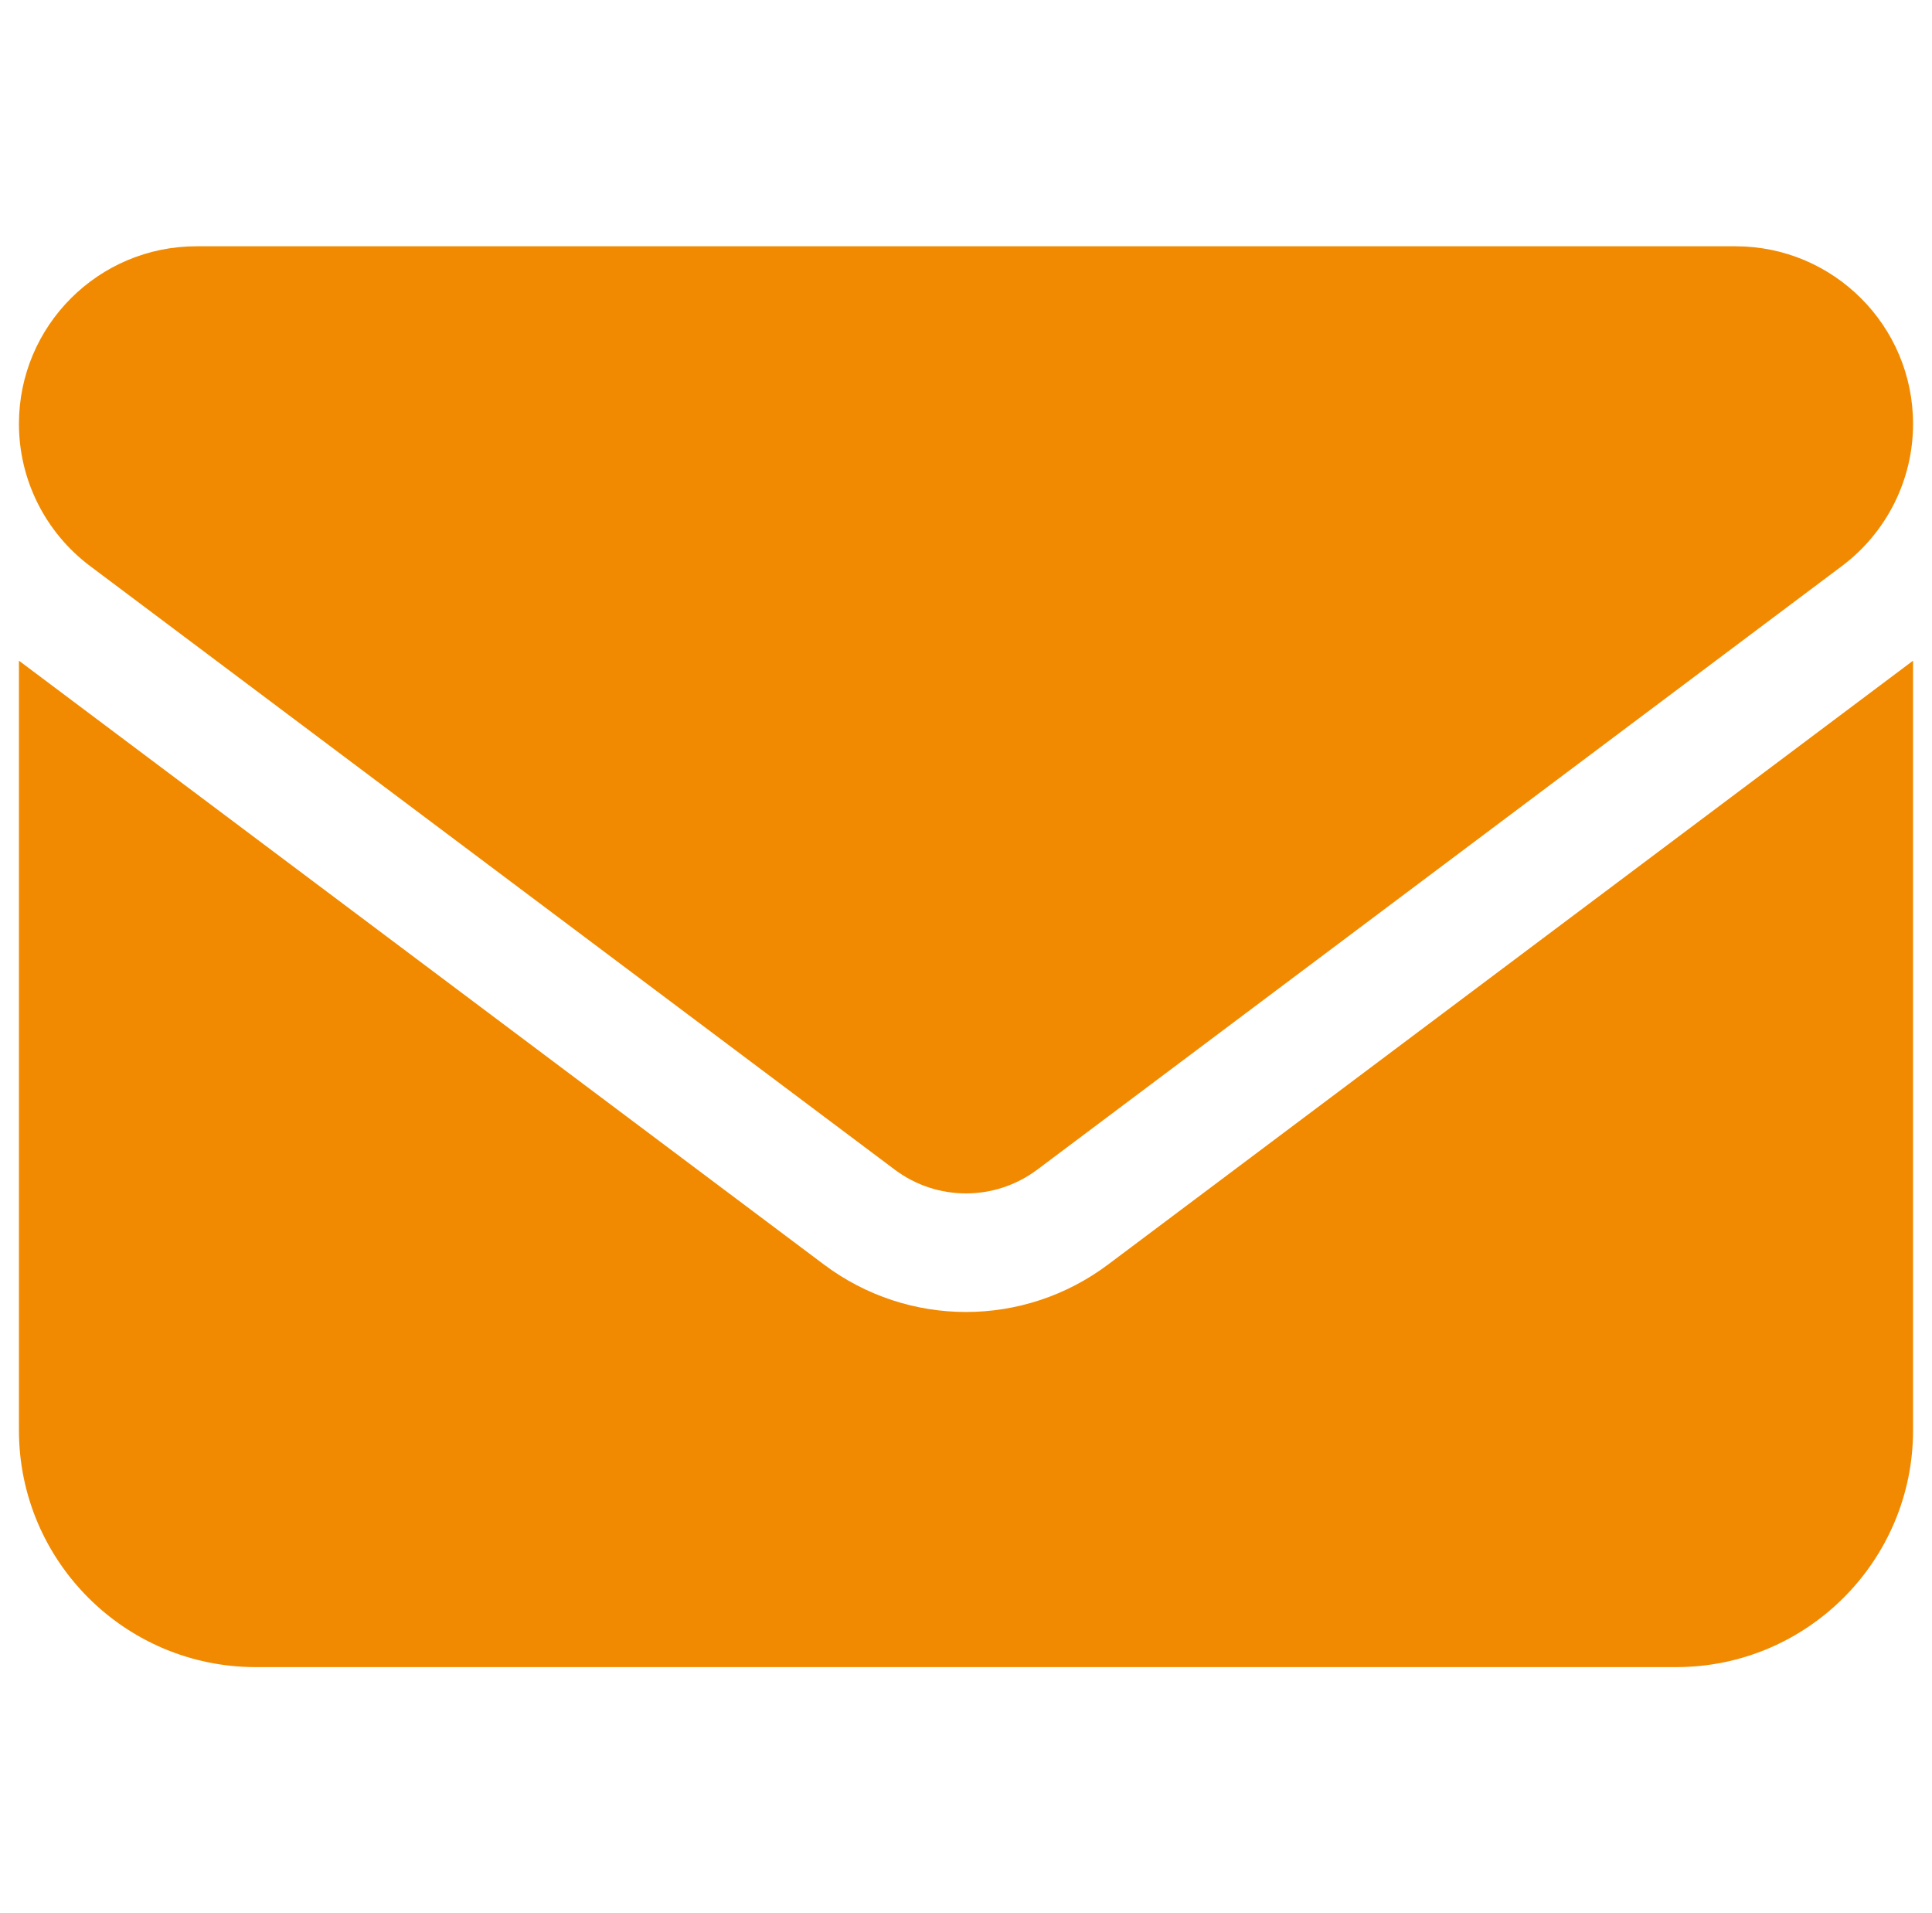
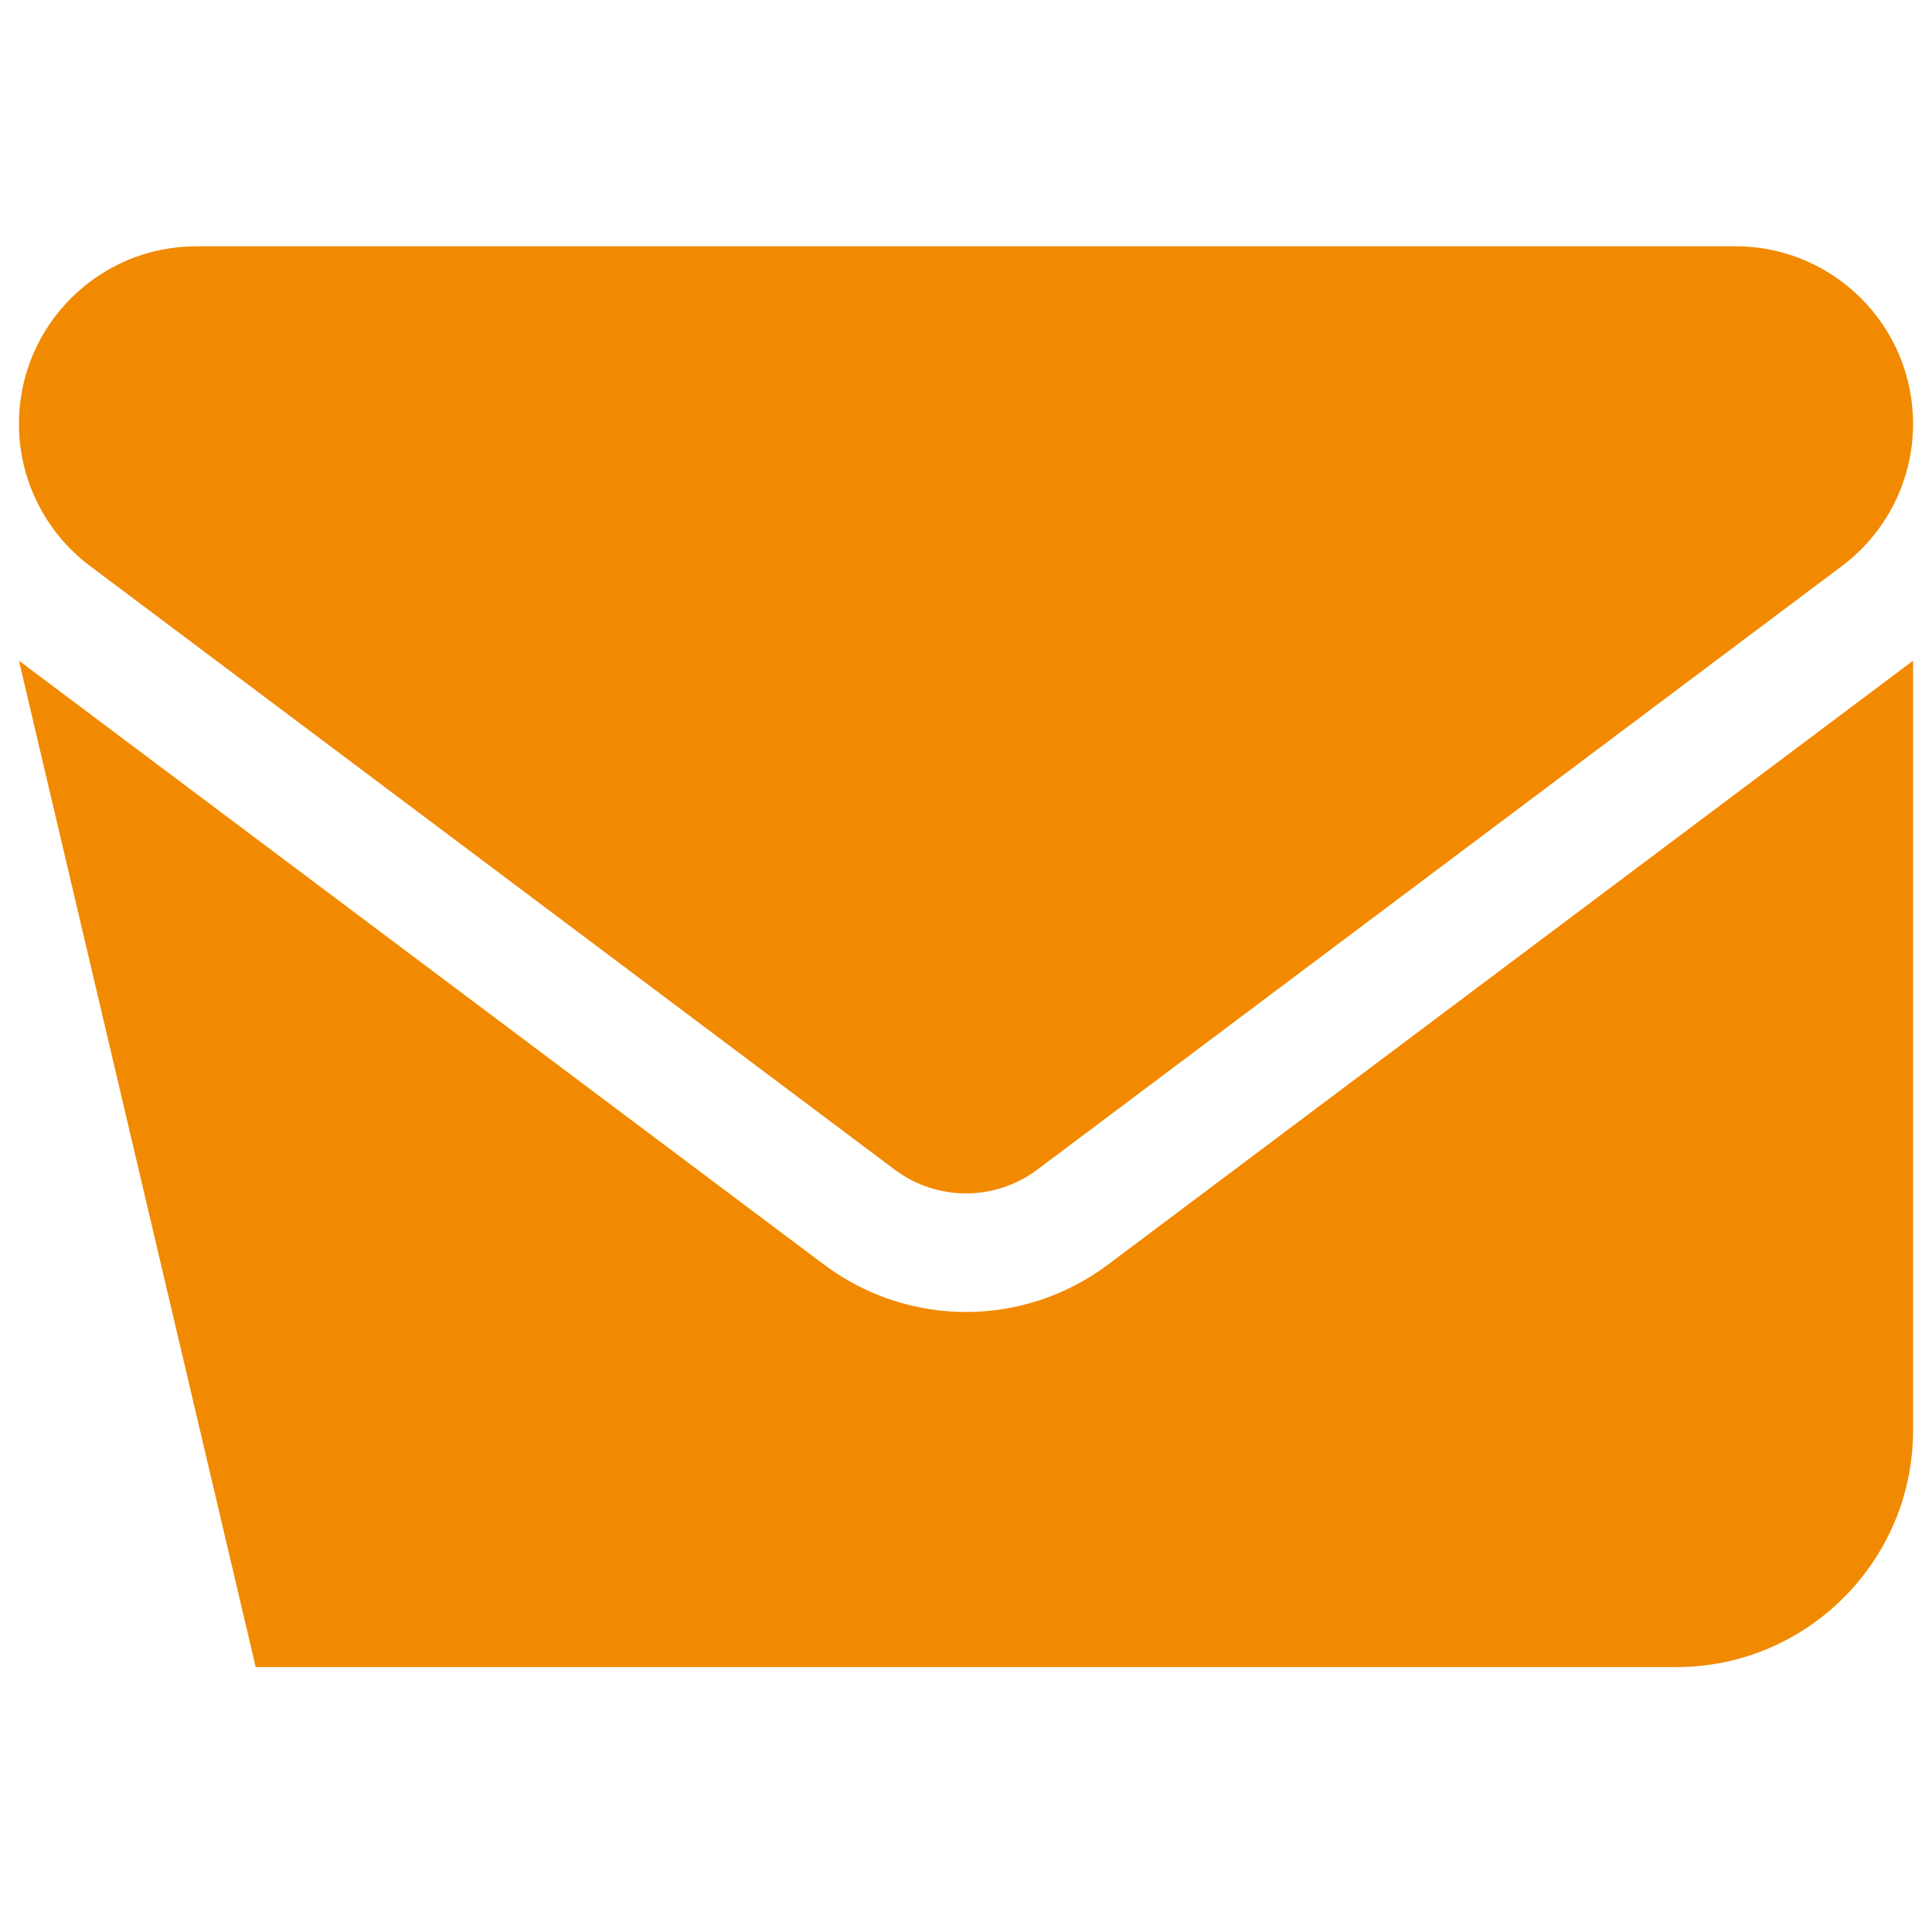
<svg xmlns="http://www.w3.org/2000/svg" width="100%" height="100%" viewBox="0 0 102 101" version="1.1" xml:space="preserve" style="fill-rule:evenodd;clip-rule:evenodd;stroke-linejoin:round;stroke-miterlimit:2;">
  <g transform="matrix(1,0,0,1,1,88)">
    <g id="_">
-       <path d="M90.625,-75C95.801,-75 100,-70.803 100,-65.625C100,-62.676 98.613,-59.902 96.25,-58.125L53.75,-26.25C51.523,-24.59 48.477,-24.59 46.25,-26.25L3.75,-58.125C1.389,-59.902 -0,-62.676 -0,-65.625C-0,-70.803 4.197,-75 9.375,-75L90.625,-75ZM42.5,-21.25C46.953,-17.91 53.047,-17.91 57.5,-21.25L100,-53.125L100,-12.5C100,-5.605 94.395,0 87.5,0L12.5,0C5.596,0 -0,-5.605 -0,-12.5L-0,-53.125L42.5,-21.25Z" style="fill:rgb(241,138,0);fill-rule:nonzero;" />
+       <path d="M90.625,-75C95.801,-75 100,-70.803 100,-65.625C100,-62.676 98.613,-59.902 96.25,-58.125L53.75,-26.25C51.523,-24.59 48.477,-24.59 46.25,-26.25L3.75,-58.125C1.389,-59.902 -0,-62.676 -0,-65.625C-0,-70.803 4.197,-75 9.375,-75L90.625,-75ZM42.5,-21.25C46.953,-17.91 53.047,-17.91 57.5,-21.25L100,-53.125L100,-12.5C100,-5.605 94.395,0 87.5,0L12.5,0L-0,-53.125L42.5,-21.25Z" style="fill:rgb(241,138,0);fill-rule:nonzero;" />
    </g>
  </g>
</svg>